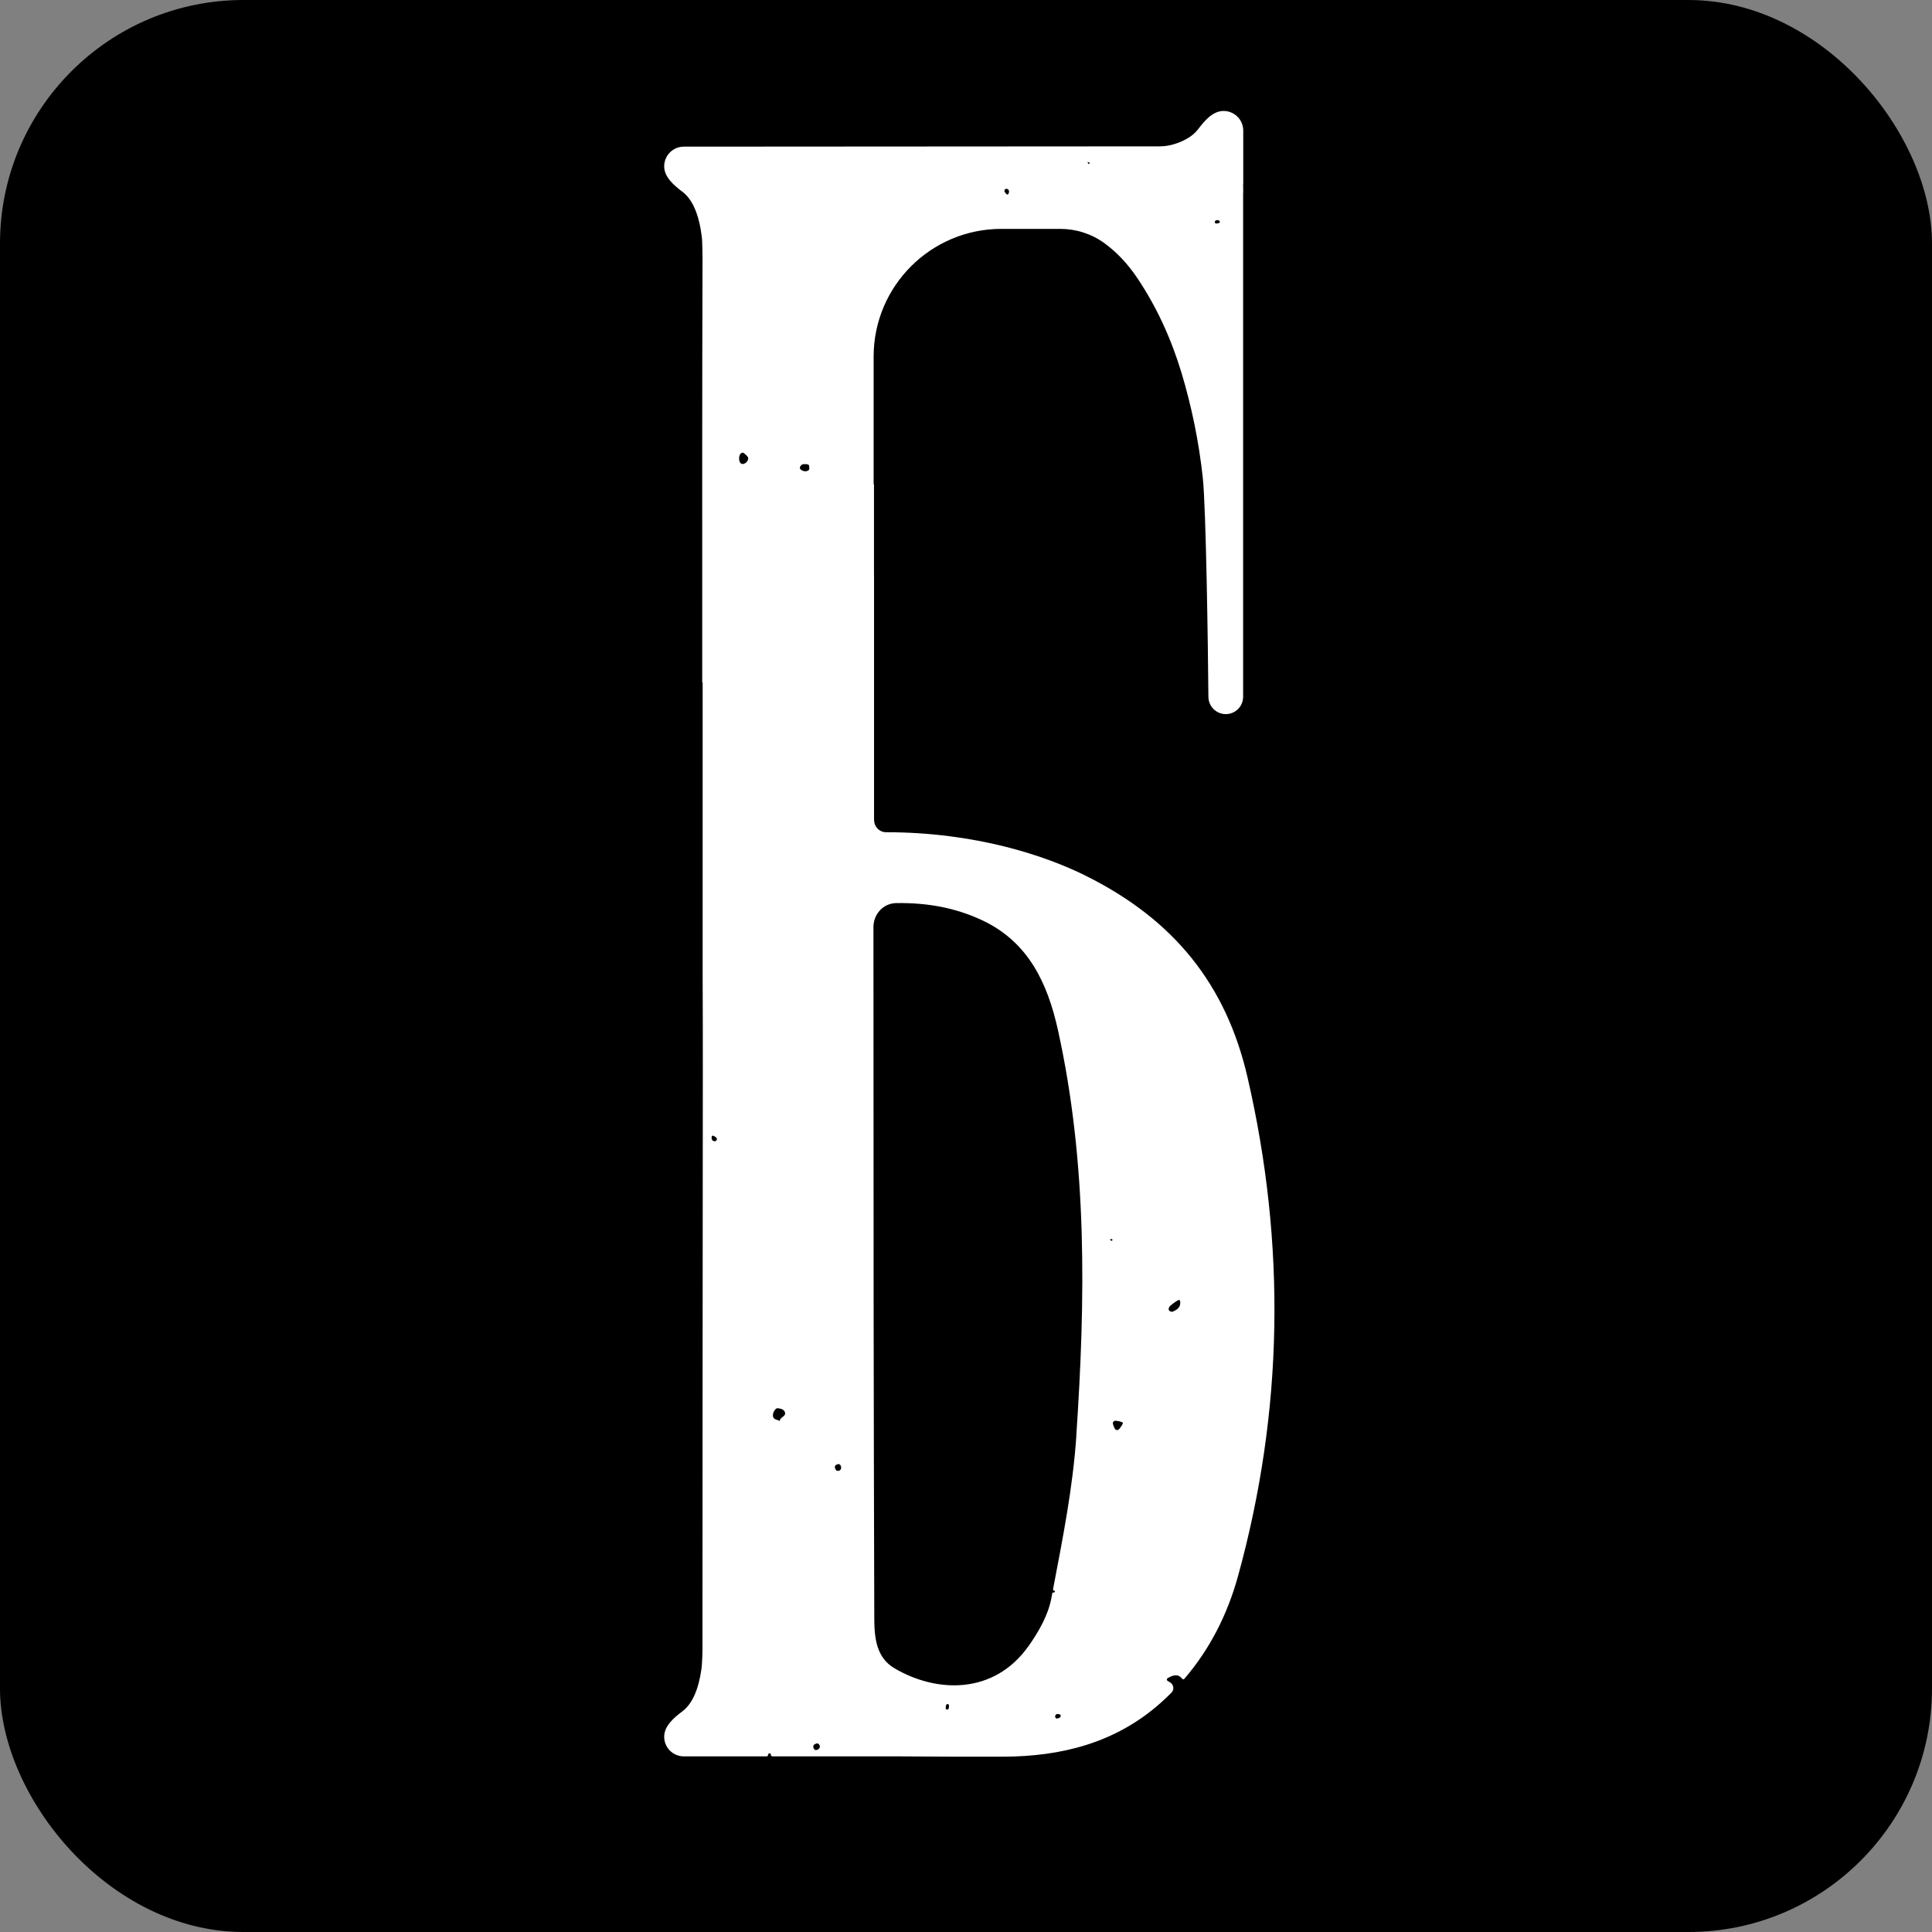
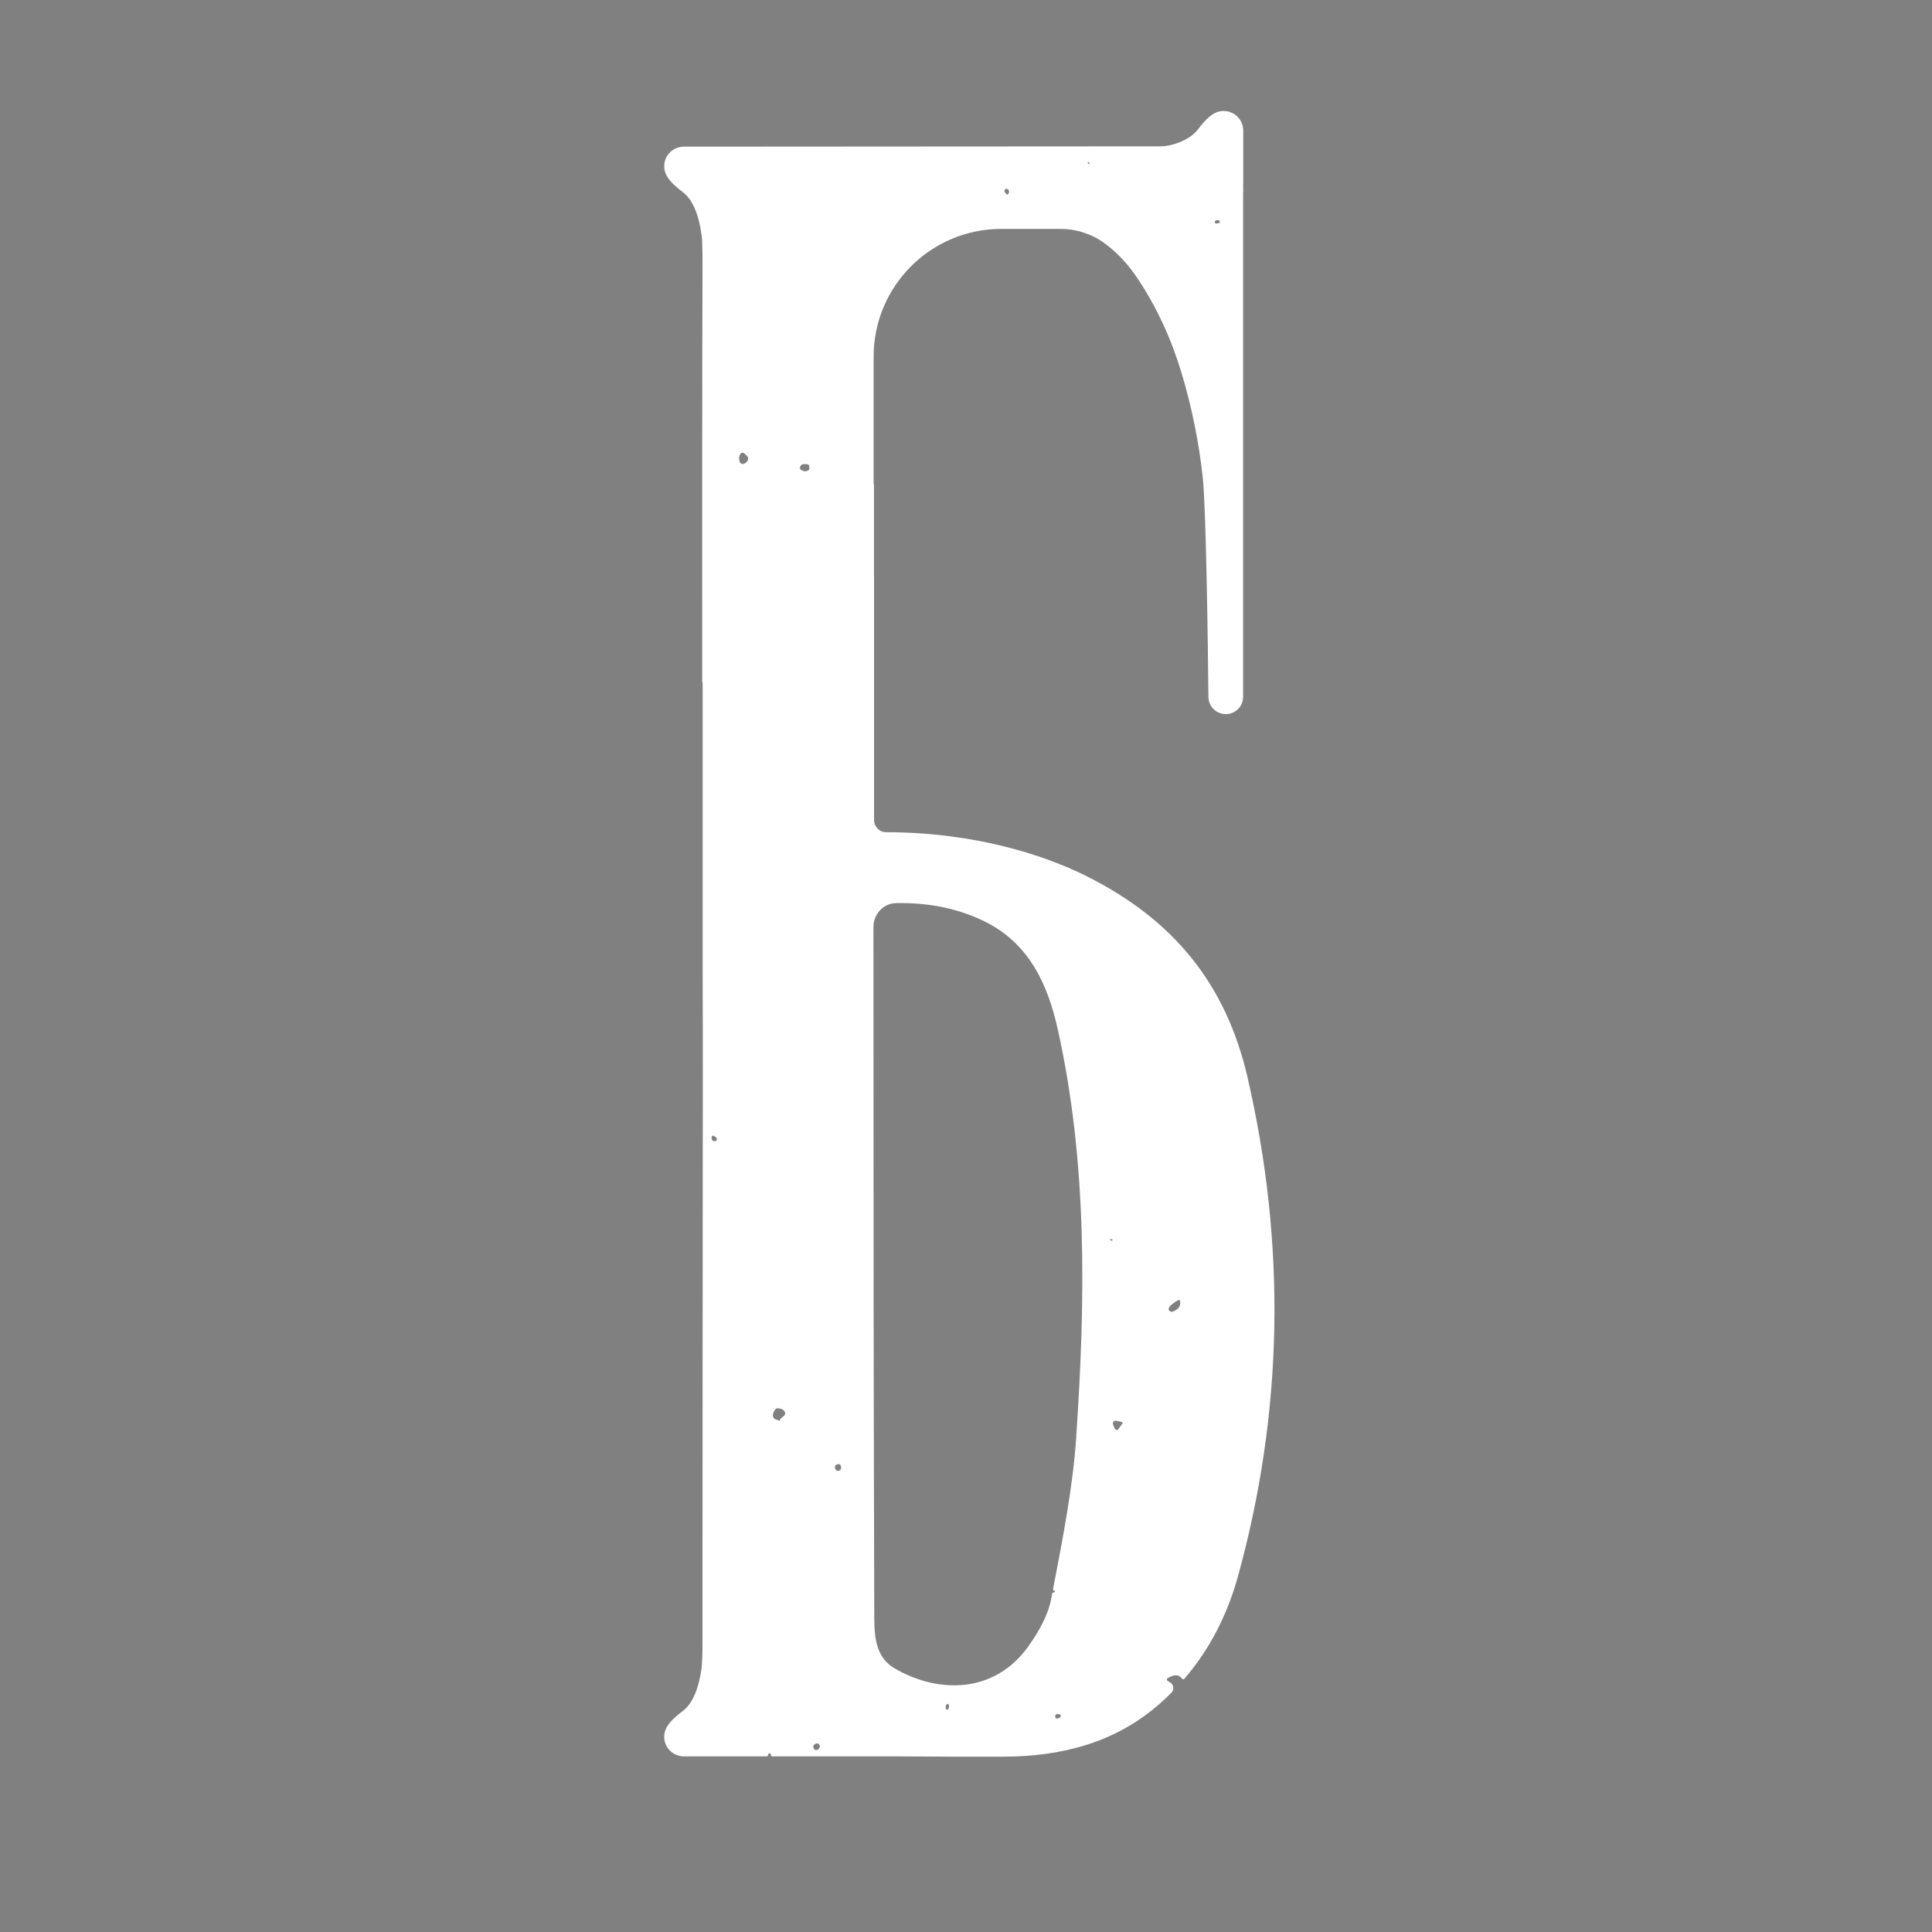
<svg xmlns="http://www.w3.org/2000/svg" width="32" height="32" viewBox="0 0 32 32" fill="none">
  <rect x="0" y="0" width="32" height="32" fill="#808080" stroke="none" />
-   <rect y="6.10352e-05" width="32" height="32" rx="4.034" fill="black" />
-   <path d="M17.976 14.501C17.975 14.501 17.975 14.501 17.975 14.501C17.325 14.179 16.174 13.784 14.668 13.784V13.784C14.559 13.78 14.477 13.688 14.477 13.579V9.524C14.477 9.524 14.477 9.524 14.477 9.524V9.524C14.476 9.524 14.476 9.523 14.476 9.523V8.026C14.476 8.024 14.475 8.023 14.473 8.023V8.023C14.472 8.023 14.47 8.021 14.47 8.02V5.907C14.47 4.738 15.418 3.791 16.586 3.791H17.561C17.822 3.791 18.078 3.872 18.29 4.026C18.498 4.177 18.683 4.373 18.845 4.617C19.154 5.08 19.394 5.597 19.568 6.17C19.74 6.742 19.858 7.323 19.922 7.913C19.976 8.422 20.008 10.694 20.015 11.543C20.017 11.701 20.145 11.828 20.303 11.828V11.828C20.461 11.828 20.59 11.7 20.59 11.541V3.192C20.59 3.191 20.59 3.191 20.591 3.191V3.191C20.591 3.191 20.592 3.19 20.592 3.19C20.592 3.145 20.59 3.101 20.59 3.056C20.59 3.056 20.591 3.055 20.591 3.055V3.055C20.591 3.055 20.592 3.055 20.592 3.055V2.163C20.592 1.983 20.446 1.838 20.266 1.838V1.838C20.086 1.838 19.952 1.999 19.843 2.142C19.762 2.248 19.631 2.33 19.45 2.387C19.372 2.411 19.292 2.424 19.211 2.424L11.326 2.429C11.146 2.429 11.001 2.575 11.001 2.755V2.755C11.001 2.934 11.162 3.069 11.305 3.178C11.47 3.303 11.576 3.548 11.623 3.914C11.627 3.943 11.629 3.972 11.63 4.001C11.632 4.071 11.636 4.209 11.636 4.296C11.629 6.59 11.631 7.697 11.631 11.3C11.631 11.302 11.632 11.303 11.634 11.303V11.303C11.636 11.303 11.638 11.305 11.638 11.307V16.184C11.64 16.715 11.642 17.245 11.641 17.776C11.64 19.48 11.634 25.622 11.635 27.325C11.635 27.392 11.63 27.504 11.626 27.561C11.625 27.585 11.623 27.609 11.62 27.632C11.571 27.984 11.466 28.221 11.305 28.343C11.162 28.451 11.001 28.586 11.001 28.766V28.766C11.001 28.945 11.146 29.091 11.326 29.091H12.698C12.712 29.091 12.723 29.078 12.723 29.063V29.063C12.723 29.046 12.743 29.033 12.758 29.043V29.043C12.764 29.047 12.77 29.057 12.769 29.065C12.769 29.065 12.769 29.066 12.769 29.066C12.768 29.08 12.778 29.091 12.792 29.091H14.877C15.458 29.095 16.039 29.098 16.62 29.096C17.571 29.093 18.473 28.873 19.222 28.207C19.284 28.152 19.344 28.095 19.402 28.037C19.458 27.981 19.438 27.892 19.367 27.857V27.857C19.356 27.852 19.347 27.846 19.337 27.839C19.324 27.829 19.323 27.808 19.337 27.797V27.797C19.45 27.73 19.523 27.731 19.58 27.805V27.805C19.588 27.817 19.607 27.818 19.616 27.807C20.04 27.314 20.329 26.742 20.504 26.111C21.261 23.369 21.301 20.6 20.661 17.836C20.309 16.318 19.453 15.233 17.976 14.502C17.976 14.501 17.976 14.501 17.976 14.501V14.501ZM20.122 3.671C20.125 3.642 20.186 3.637 20.201 3.663C20.203 3.668 20.205 3.674 20.204 3.683C20.203 3.691 20.179 3.698 20.164 3.701C20.14 3.706 20.118 3.7 20.122 3.671V3.671ZM18.015 2.691C18.013 2.68 18.037 2.684 18.043 2.695C18.045 2.699 18.046 2.703 18.047 2.708V2.708C18.049 2.719 18.026 2.715 18.02 2.704C18.018 2.7 18.017 2.696 18.015 2.691V2.691ZM16.648 3.188C16.617 3.153 16.654 3.109 16.693 3.135C16.7 3.139 16.705 3.145 16.709 3.153C16.717 3.168 16.711 3.205 16.698 3.216C16.675 3.235 16.66 3.202 16.648 3.188V3.188ZM11.851 18.832C11.894 18.856 11.872 18.913 11.824 18.901C11.816 18.899 11.809 18.895 11.801 18.889C11.787 18.876 11.781 18.836 11.791 18.821C11.808 18.795 11.833 18.822 11.851 18.832V18.832ZM12.385 7.567C12.42 7.622 12.328 7.713 12.273 7.677V7.677C12.236 7.652 12.231 7.558 12.264 7.518C12.296 7.479 12.321 7.504 12.348 7.528C12.362 7.541 12.376 7.554 12.385 7.567ZM12.915 23.536C12.915 23.536 12.915 23.537 12.915 23.536C12.879 23.513 12.826 23.518 12.806 23.471C12.786 23.425 12.834 23.322 12.878 23.325C12.914 23.328 12.955 23.334 12.983 23.362C13.004 23.382 13.012 23.417 12.994 23.44C12.97 23.473 12.917 23.488 12.915 23.536C12.915 23.536 12.915 23.536 12.915 23.536V23.536ZM13.396 7.785C13.396 7.785 13.396 7.786 13.396 7.786C13.36 7.814 13.31 7.812 13.268 7.781C13.241 7.761 13.245 7.738 13.26 7.717C13.289 7.676 13.33 7.688 13.37 7.69C13.386 7.691 13.401 7.702 13.402 7.718C13.405 7.746 13.408 7.775 13.396 7.785C13.396 7.785 13.396 7.785 13.396 7.785V7.785ZM13.577 28.913C13.596 28.96 13.518 29.012 13.486 28.973C13.482 28.968 13.479 28.961 13.475 28.953C13.463 28.922 13.472 28.902 13.496 28.889C13.528 28.871 13.559 28.868 13.577 28.913V28.913ZM13.904 24.357C13.858 24.374 13.84 24.349 13.83 24.314C13.823 24.287 13.832 24.267 13.863 24.256C13.871 24.252 13.879 24.25 13.885 24.25C13.935 24.246 13.951 24.338 13.904 24.357V24.357ZM15.671 28.311C15.671 28.311 15.671 28.311 15.67 28.311C15.663 28.307 15.663 28.28 15.665 28.264C15.668 28.237 15.681 28.215 15.712 28.23C15.716 28.232 15.717 28.24 15.718 28.25C15.719 28.268 15.719 28.287 15.71 28.303C15.703 28.315 15.691 28.321 15.672 28.312C15.671 28.311 15.671 28.311 15.671 28.311V28.311ZM17.521 28.462C17.5 28.471 17.478 28.457 17.476 28.434V28.434C17.476 28.431 17.476 28.427 17.477 28.423C17.49 28.38 17.524 28.385 17.557 28.398V28.398C17.58 28.408 17.567 28.445 17.544 28.454C17.536 28.457 17.529 28.459 17.521 28.462ZM17.827 23.778C17.828 23.778 17.828 23.778 17.828 23.779C17.771 24.631 17.603 25.479 17.442 26.321C17.439 26.337 17.453 26.349 17.469 26.35V26.35V26.35C17.482 26.35 17.47 26.375 17.457 26.377C17.451 26.378 17.446 26.378 17.441 26.378V26.378C17.437 26.378 17.431 26.376 17.431 26.381C17.424 26.414 17.418 26.446 17.412 26.479C17.359 26.756 17.202 27.03 17.036 27.264C16.458 28.078 15.505 28.04 14.812 27.63C14.518 27.456 14.483 27.134 14.481 26.821C14.476 25.109 14.472 23.397 14.47 21.686C14.468 19.576 14.468 17.465 14.467 15.355V15.355C14.467 15.142 14.629 14.962 14.842 14.958C15.356 14.95 15.826 15.034 16.273 15.245C17.037 15.605 17.352 16.291 17.522 17.057C18.014 19.278 17.978 21.53 17.827 23.777C17.827 23.778 17.827 23.778 17.827 23.778V23.778ZM18.42 20.551C18.416 20.55 18.411 20.55 18.405 20.549C18.393 20.547 18.379 20.526 18.391 20.524V20.524C18.4 20.523 18.409 20.524 18.418 20.525C18.424 20.526 18.428 20.532 18.425 20.538C18.424 20.542 18.422 20.546 18.42 20.55C18.42 20.551 18.42 20.551 18.42 20.551V20.551ZM18.514 23.686C18.514 23.686 18.514 23.686 18.513 23.686C18.468 23.692 18.46 23.656 18.448 23.625C18.436 23.594 18.417 23.562 18.455 23.536C18.475 23.523 18.591 23.548 18.598 23.566C18.605 23.584 18.538 23.681 18.515 23.685C18.514 23.685 18.514 23.686 18.514 23.686V23.686ZM19.419 21.726C19.419 21.726 19.419 21.726 19.419 21.726C19.405 21.731 19.381 21.721 19.369 21.711V21.711C19.345 21.691 19.359 21.651 19.382 21.629C19.431 21.585 19.52 21.523 19.534 21.531C19.545 21.537 19.549 21.561 19.549 21.577C19.549 21.662 19.487 21.699 19.42 21.727C19.42 21.727 19.42 21.727 19.419 21.726V21.726Z" fill="white" />
+   <path d="M17.976 14.501C17.975 14.501 17.975 14.501 17.975 14.501C17.325 14.179 16.174 13.784 14.668 13.784V13.784C14.559 13.78 14.477 13.688 14.477 13.579V9.524C14.477 9.524 14.477 9.524 14.477 9.524V9.524C14.476 9.524 14.476 9.523 14.476 9.523V8.026C14.476 8.024 14.475 8.023 14.473 8.023V8.023C14.472 8.023 14.47 8.021 14.47 8.02V5.907C14.47 4.738 15.418 3.791 16.586 3.791H17.561C17.822 3.791 18.078 3.872 18.29 4.026C18.498 4.177 18.683 4.373 18.845 4.617C19.154 5.08 19.394 5.597 19.568 6.17C19.74 6.742 19.858 7.323 19.922 7.913C19.976 8.422 20.008 10.694 20.015 11.543C20.017 11.701 20.145 11.828 20.303 11.828V11.828C20.461 11.828 20.59 11.7 20.59 11.541V3.192C20.59 3.191 20.59 3.191 20.591 3.191V3.191C20.591 3.191 20.592 3.19 20.592 3.19C20.592 3.145 20.59 3.101 20.59 3.056C20.59 3.056 20.591 3.055 20.591 3.055V3.055C20.591 3.055 20.592 3.055 20.592 3.055V2.163C20.592 1.983 20.446 1.838 20.266 1.838V1.838C20.086 1.838 19.952 1.999 19.843 2.142C19.762 2.248 19.631 2.33 19.45 2.387C19.372 2.411 19.292 2.424 19.211 2.424L11.326 2.429C11.146 2.429 11.001 2.575 11.001 2.755V2.755C11.001 2.934 11.162 3.069 11.305 3.178C11.47 3.303 11.576 3.548 11.623 3.914C11.627 3.943 11.629 3.972 11.63 4.001C11.632 4.071 11.636 4.209 11.636 4.296C11.629 6.59 11.631 7.697 11.631 11.3C11.631 11.302 11.632 11.303 11.634 11.303V11.303C11.636 11.303 11.638 11.305 11.638 11.307V16.184C11.64 16.715 11.642 17.245 11.641 17.776C11.64 19.48 11.634 25.622 11.635 27.325C11.635 27.392 11.63 27.504 11.626 27.561C11.625 27.585 11.623 27.609 11.62 27.632C11.571 27.984 11.466 28.221 11.305 28.343C11.162 28.451 11.001 28.586 11.001 28.766V28.766C11.001 28.945 11.146 29.091 11.326 29.091H12.698C12.712 29.091 12.723 29.078 12.723 29.063V29.063C12.723 29.046 12.743 29.033 12.758 29.043V29.043C12.764 29.047 12.77 29.057 12.769 29.065C12.769 29.065 12.769 29.066 12.769 29.066C12.768 29.08 12.778 29.091 12.792 29.091H14.877C15.458 29.095 16.039 29.098 16.62 29.096C17.571 29.093 18.473 28.873 19.222 28.207C19.284 28.152 19.344 28.095 19.402 28.037C19.458 27.981 19.438 27.892 19.367 27.857V27.857C19.356 27.852 19.347 27.846 19.337 27.839C19.324 27.829 19.323 27.808 19.337 27.797V27.797C19.45 27.73 19.523 27.731 19.58 27.805V27.805C19.588 27.817 19.607 27.818 19.616 27.807C20.04 27.314 20.329 26.742 20.504 26.111C21.261 23.369 21.301 20.6 20.661 17.836C20.309 16.318 19.453 15.233 17.976 14.502C17.976 14.501 17.976 14.501 17.976 14.501V14.501ZM20.122 3.671C20.125 3.642 20.186 3.637 20.201 3.663C20.203 3.668 20.205 3.674 20.204 3.683C20.203 3.691 20.179 3.698 20.164 3.701C20.14 3.706 20.118 3.7 20.122 3.671V3.671ZM18.015 2.691C18.013 2.68 18.037 2.684 18.043 2.695C18.045 2.699 18.046 2.703 18.047 2.708V2.708C18.049 2.719 18.026 2.715 18.02 2.704C18.018 2.7 18.017 2.696 18.015 2.691V2.691ZM16.648 3.188C16.617 3.153 16.654 3.109 16.693 3.135C16.7 3.139 16.705 3.145 16.709 3.153C16.717 3.168 16.711 3.205 16.698 3.216C16.675 3.235 16.66 3.202 16.648 3.188V3.188ZM11.851 18.832C11.894 18.856 11.872 18.913 11.824 18.901C11.816 18.899 11.809 18.895 11.801 18.889C11.787 18.876 11.781 18.836 11.791 18.821C11.808 18.795 11.833 18.822 11.851 18.832V18.832ZM12.385 7.567C12.42 7.622 12.328 7.713 12.273 7.677V7.677C12.236 7.652 12.231 7.558 12.264 7.518C12.296 7.479 12.321 7.504 12.348 7.528C12.362 7.541 12.376 7.554 12.385 7.567ZM12.915 23.536C12.915 23.536 12.915 23.537 12.915 23.536C12.879 23.513 12.826 23.518 12.806 23.471C12.786 23.425 12.834 23.322 12.878 23.325C12.914 23.328 12.955 23.334 12.983 23.362C13.004 23.382 13.012 23.417 12.994 23.44C12.97 23.473 12.917 23.488 12.915 23.536C12.915 23.536 12.915 23.536 12.915 23.536V23.536ZM13.396 7.785C13.396 7.785 13.396 7.786 13.396 7.786C13.36 7.814 13.31 7.812 13.268 7.781C13.241 7.761 13.245 7.738 13.26 7.717C13.289 7.676 13.33 7.688 13.37 7.69C13.386 7.691 13.401 7.702 13.402 7.718C13.405 7.746 13.408 7.775 13.396 7.785C13.396 7.785 13.396 7.785 13.396 7.785V7.785ZM13.577 28.913C13.596 28.96 13.518 29.012 13.486 28.973C13.482 28.968 13.479 28.961 13.475 28.953C13.463 28.922 13.472 28.902 13.496 28.889C13.528 28.871 13.559 28.868 13.577 28.913V28.913ZM13.904 24.357C13.858 24.374 13.84 24.349 13.83 24.314C13.823 24.287 13.832 24.267 13.863 24.256C13.871 24.252 13.879 24.25 13.885 24.25C13.935 24.246 13.951 24.338 13.904 24.357V24.357ZM15.671 28.311C15.671 28.311 15.671 28.311 15.67 28.311C15.663 28.307 15.663 28.28 15.665 28.264C15.668 28.237 15.681 28.215 15.712 28.23C15.716 28.232 15.717 28.24 15.718 28.25C15.719 28.268 15.719 28.287 15.71 28.303C15.703 28.315 15.691 28.321 15.672 28.312C15.671 28.311 15.671 28.311 15.671 28.311V28.311ZM17.521 28.462C17.5 28.471 17.478 28.457 17.476 28.434V28.434C17.476 28.431 17.476 28.427 17.477 28.423C17.49 28.38 17.524 28.385 17.557 28.398V28.398C17.58 28.408 17.567 28.445 17.544 28.454C17.536 28.457 17.529 28.459 17.521 28.462ZM17.827 23.778C17.828 23.778 17.828 23.778 17.828 23.779C17.771 24.631 17.603 25.479 17.442 26.321C17.439 26.337 17.453 26.349 17.469 26.35V26.35V26.35C17.482 26.35 17.47 26.375 17.457 26.377C17.451 26.378 17.446 26.378 17.441 26.378V26.378C17.437 26.378 17.431 26.376 17.431 26.381C17.424 26.414 17.418 26.446 17.412 26.479C17.359 26.756 17.202 27.03 17.036 27.264C16.458 28.078 15.505 28.04 14.812 27.63C14.518 27.456 14.483 27.134 14.481 26.821C14.476 25.109 14.472 23.397 14.47 21.686C14.468 19.576 14.468 17.465 14.467 15.355V15.355C14.467 15.142 14.629 14.962 14.842 14.958C15.356 14.95 15.826 15.034 16.273 15.245C17.037 15.605 17.352 16.291 17.522 17.057C18.014 19.278 17.978 21.53 17.827 23.777C17.827 23.778 17.827 23.778 17.827 23.778V23.778ZM18.42 20.551C18.416 20.55 18.411 20.55 18.405 20.549C18.393 20.547 18.379 20.526 18.391 20.524V20.524C18.4 20.523 18.409 20.524 18.418 20.525C18.424 20.526 18.428 20.532 18.425 20.538C18.424 20.542 18.422 20.546 18.42 20.55C18.42 20.551 18.42 20.551 18.42 20.551V20.551ZM18.514 23.686C18.514 23.686 18.514 23.686 18.513 23.686C18.468 23.692 18.46 23.656 18.448 23.625C18.436 23.594 18.417 23.562 18.455 23.536C18.475 23.523 18.591 23.548 18.598 23.566C18.514 23.685 18.514 23.686 18.514 23.686V23.686ZM19.419 21.726C19.419 21.726 19.419 21.726 19.419 21.726C19.405 21.731 19.381 21.721 19.369 21.711V21.711C19.345 21.691 19.359 21.651 19.382 21.629C19.431 21.585 19.52 21.523 19.534 21.531C19.545 21.537 19.549 21.561 19.549 21.577C19.549 21.662 19.487 21.699 19.42 21.727C19.42 21.727 19.42 21.727 19.419 21.726V21.726Z" fill="white" />
</svg>